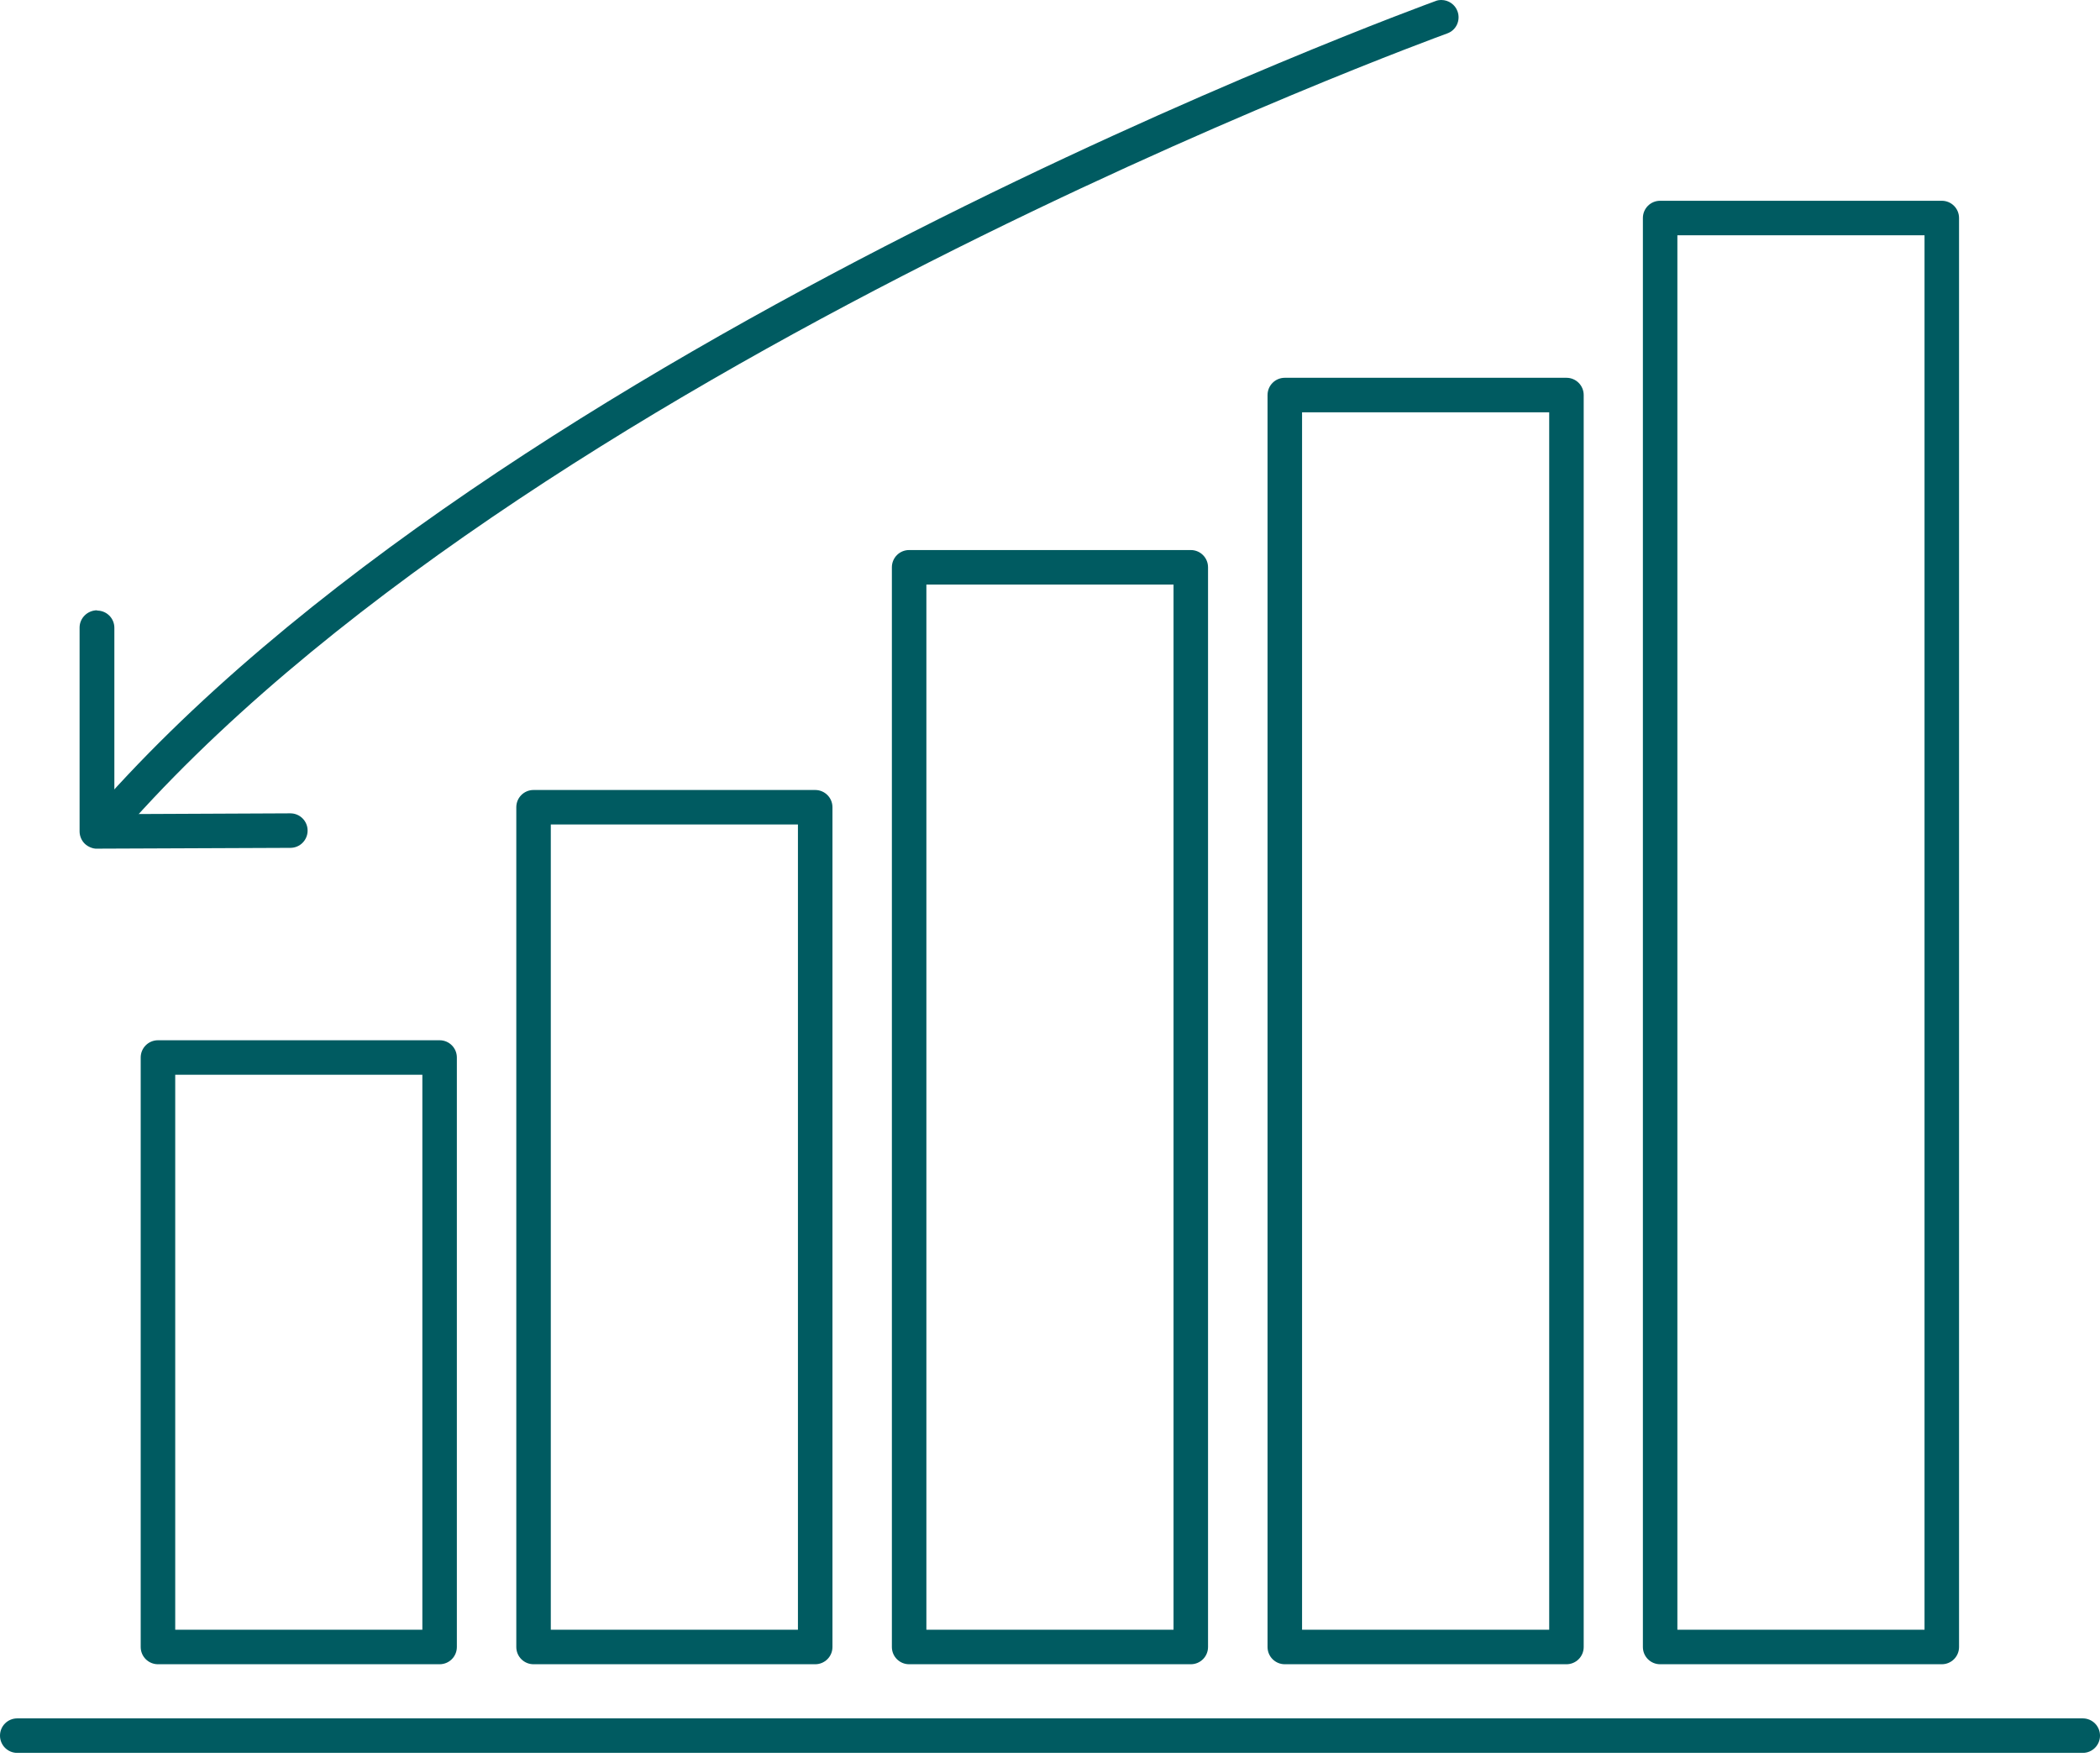
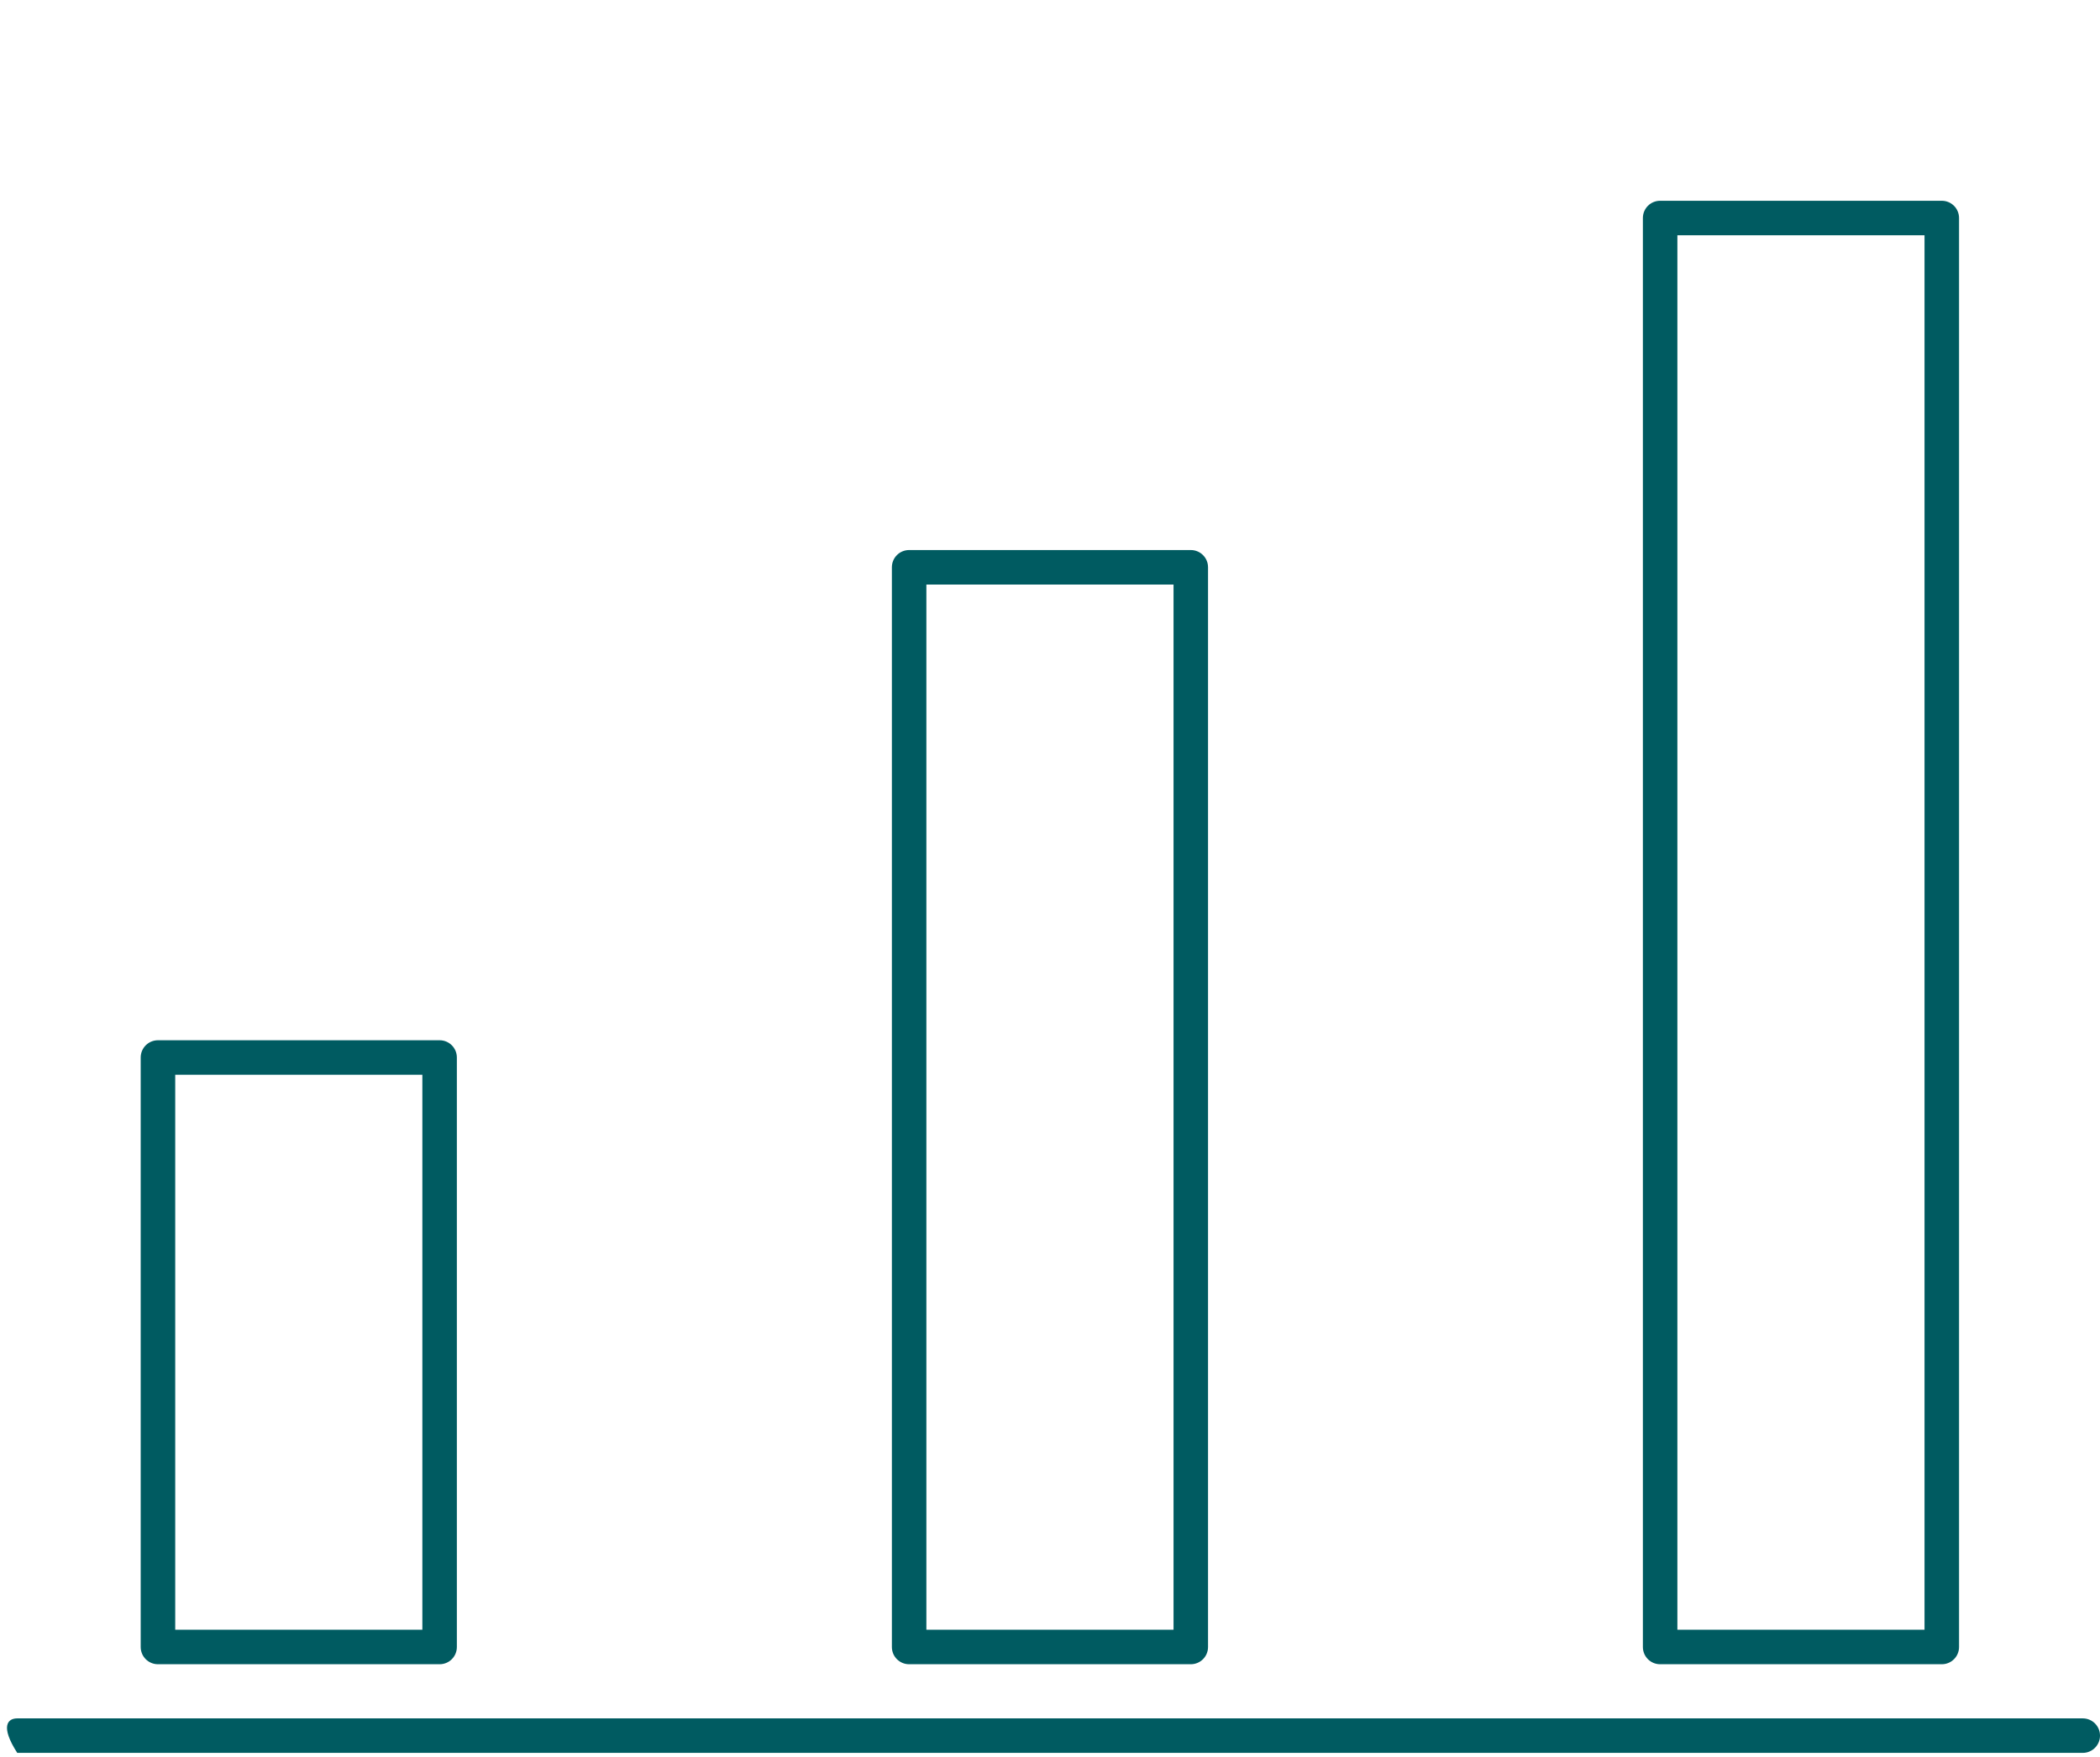
<svg xmlns="http://www.w3.org/2000/svg" width="98" height="82" viewBox="0 0 98 82" fill="none">
  <path d="M90.617 77.677H77.473C77.027 77.677 76.668 77.318 76.668 76.872L76.668 10.176C76.668 9.73 77.027 9.371 77.473 9.371L90.617 9.371C91.063 9.371 91.422 9.73 91.422 10.176L91.422 76.872C91.422 77.318 91.063 77.677 90.617 77.677ZM78.278 76.067H89.811L89.811 10.982L78.278 10.982L78.278 76.067Z" fill="#005B61" />
-   <path d="M73.101 77.677H59.958C59.512 77.677 59.152 77.318 59.152 76.872L59.152 18.439C59.152 17.992 59.512 17.633 59.958 17.633H73.101C73.547 17.633 73.906 17.992 73.906 18.439V76.872C73.906 77.318 73.547 77.677 73.101 77.677ZM60.763 76.067H72.296V19.244H60.763L60.763 76.067Z" fill="#005B61" />
  <path d="M55.57 77.677H42.426C41.98 77.677 41.621 77.318 41.621 76.872L41.621 26.478C41.621 26.032 41.98 25.673 42.426 25.673H55.57C56.016 25.673 56.375 26.032 56.375 26.478L56.375 76.872C56.375 77.318 56.016 77.677 55.57 77.677ZM43.231 76.067H54.765L54.765 27.283H43.231L43.231 76.067Z" fill="#005B61" />
-   <path d="M38.042 77.677H24.899C24.453 77.677 24.094 77.318 24.094 76.872L24.094 37.677C24.094 37.231 24.453 36.872 24.899 36.872H38.042C38.488 36.872 38.848 37.231 38.848 37.677L38.848 76.872C38.848 77.318 38.488 77.677 38.042 77.677ZM25.704 76.067H37.237L37.237 38.482H25.704L25.704 76.067Z" fill="#005B61" />
  <path d="M20.527 77.677H7.372C6.926 77.677 6.566 77.318 6.566 76.872L6.566 49.358C6.566 48.913 6.926 48.553 7.372 48.553H20.515C20.961 48.553 21.32 48.913 21.32 49.358L21.32 76.872C21.32 77.318 20.961 77.677 20.515 77.677H20.527ZM8.189 76.067H19.71L19.71 50.164H8.177L8.177 76.067H8.189Z" fill="#005B61" />
-   <path d="M97.195 81.814L0.805 81.814C0.359 81.814 0 81.455 0 81.009C0 80.563 0.359 80.204 0.805 80.204L97.195 80.204C97.641 80.204 98 80.563 98 81.009C98 81.455 97.641 81.814 97.195 81.814Z" fill="#005B61" />
-   <path d="M67.263 -1.14441e-05C67.598 -1.14441e-05 67.907 0.211 68.019 0.533C68.168 0.954 67.957 1.412 67.536 1.561C67.102 1.722 24.178 17.331 5.312 39.306C5.014 39.641 4.507 39.678 4.172 39.393C3.838 39.108 3.8 38.6 4.085 38.254C23.237 15.956 66.557 0.211 66.991 0.05C67.077 0.012 67.177 -1.14441e-05 67.263 -1.14441e-05Z" fill="#005B61" />
-   <path d="M4.532 28.498C4.978 28.498 5.337 28.857 5.337 29.303L5.337 37.999L13.55 37.962C13.996 37.962 14.355 38.322 14.355 38.767C14.355 39.213 13.996 39.573 13.55 39.573L4.52 39.61C4.346 39.622 4.098 39.523 3.95 39.374C3.801 39.226 3.714 39.015 3.714 38.805L3.714 29.291C3.714 28.845 4.086 28.485 4.532 28.485V28.498Z" fill="#005B61" />
+   <path d="M97.195 81.814L0.805 81.814C0 80.563 0.359 80.204 0.805 80.204L97.195 80.204C97.641 80.204 98 80.563 98 81.009C98 81.455 97.641 81.814 97.195 81.814Z" fill="#005B61" />
</svg>